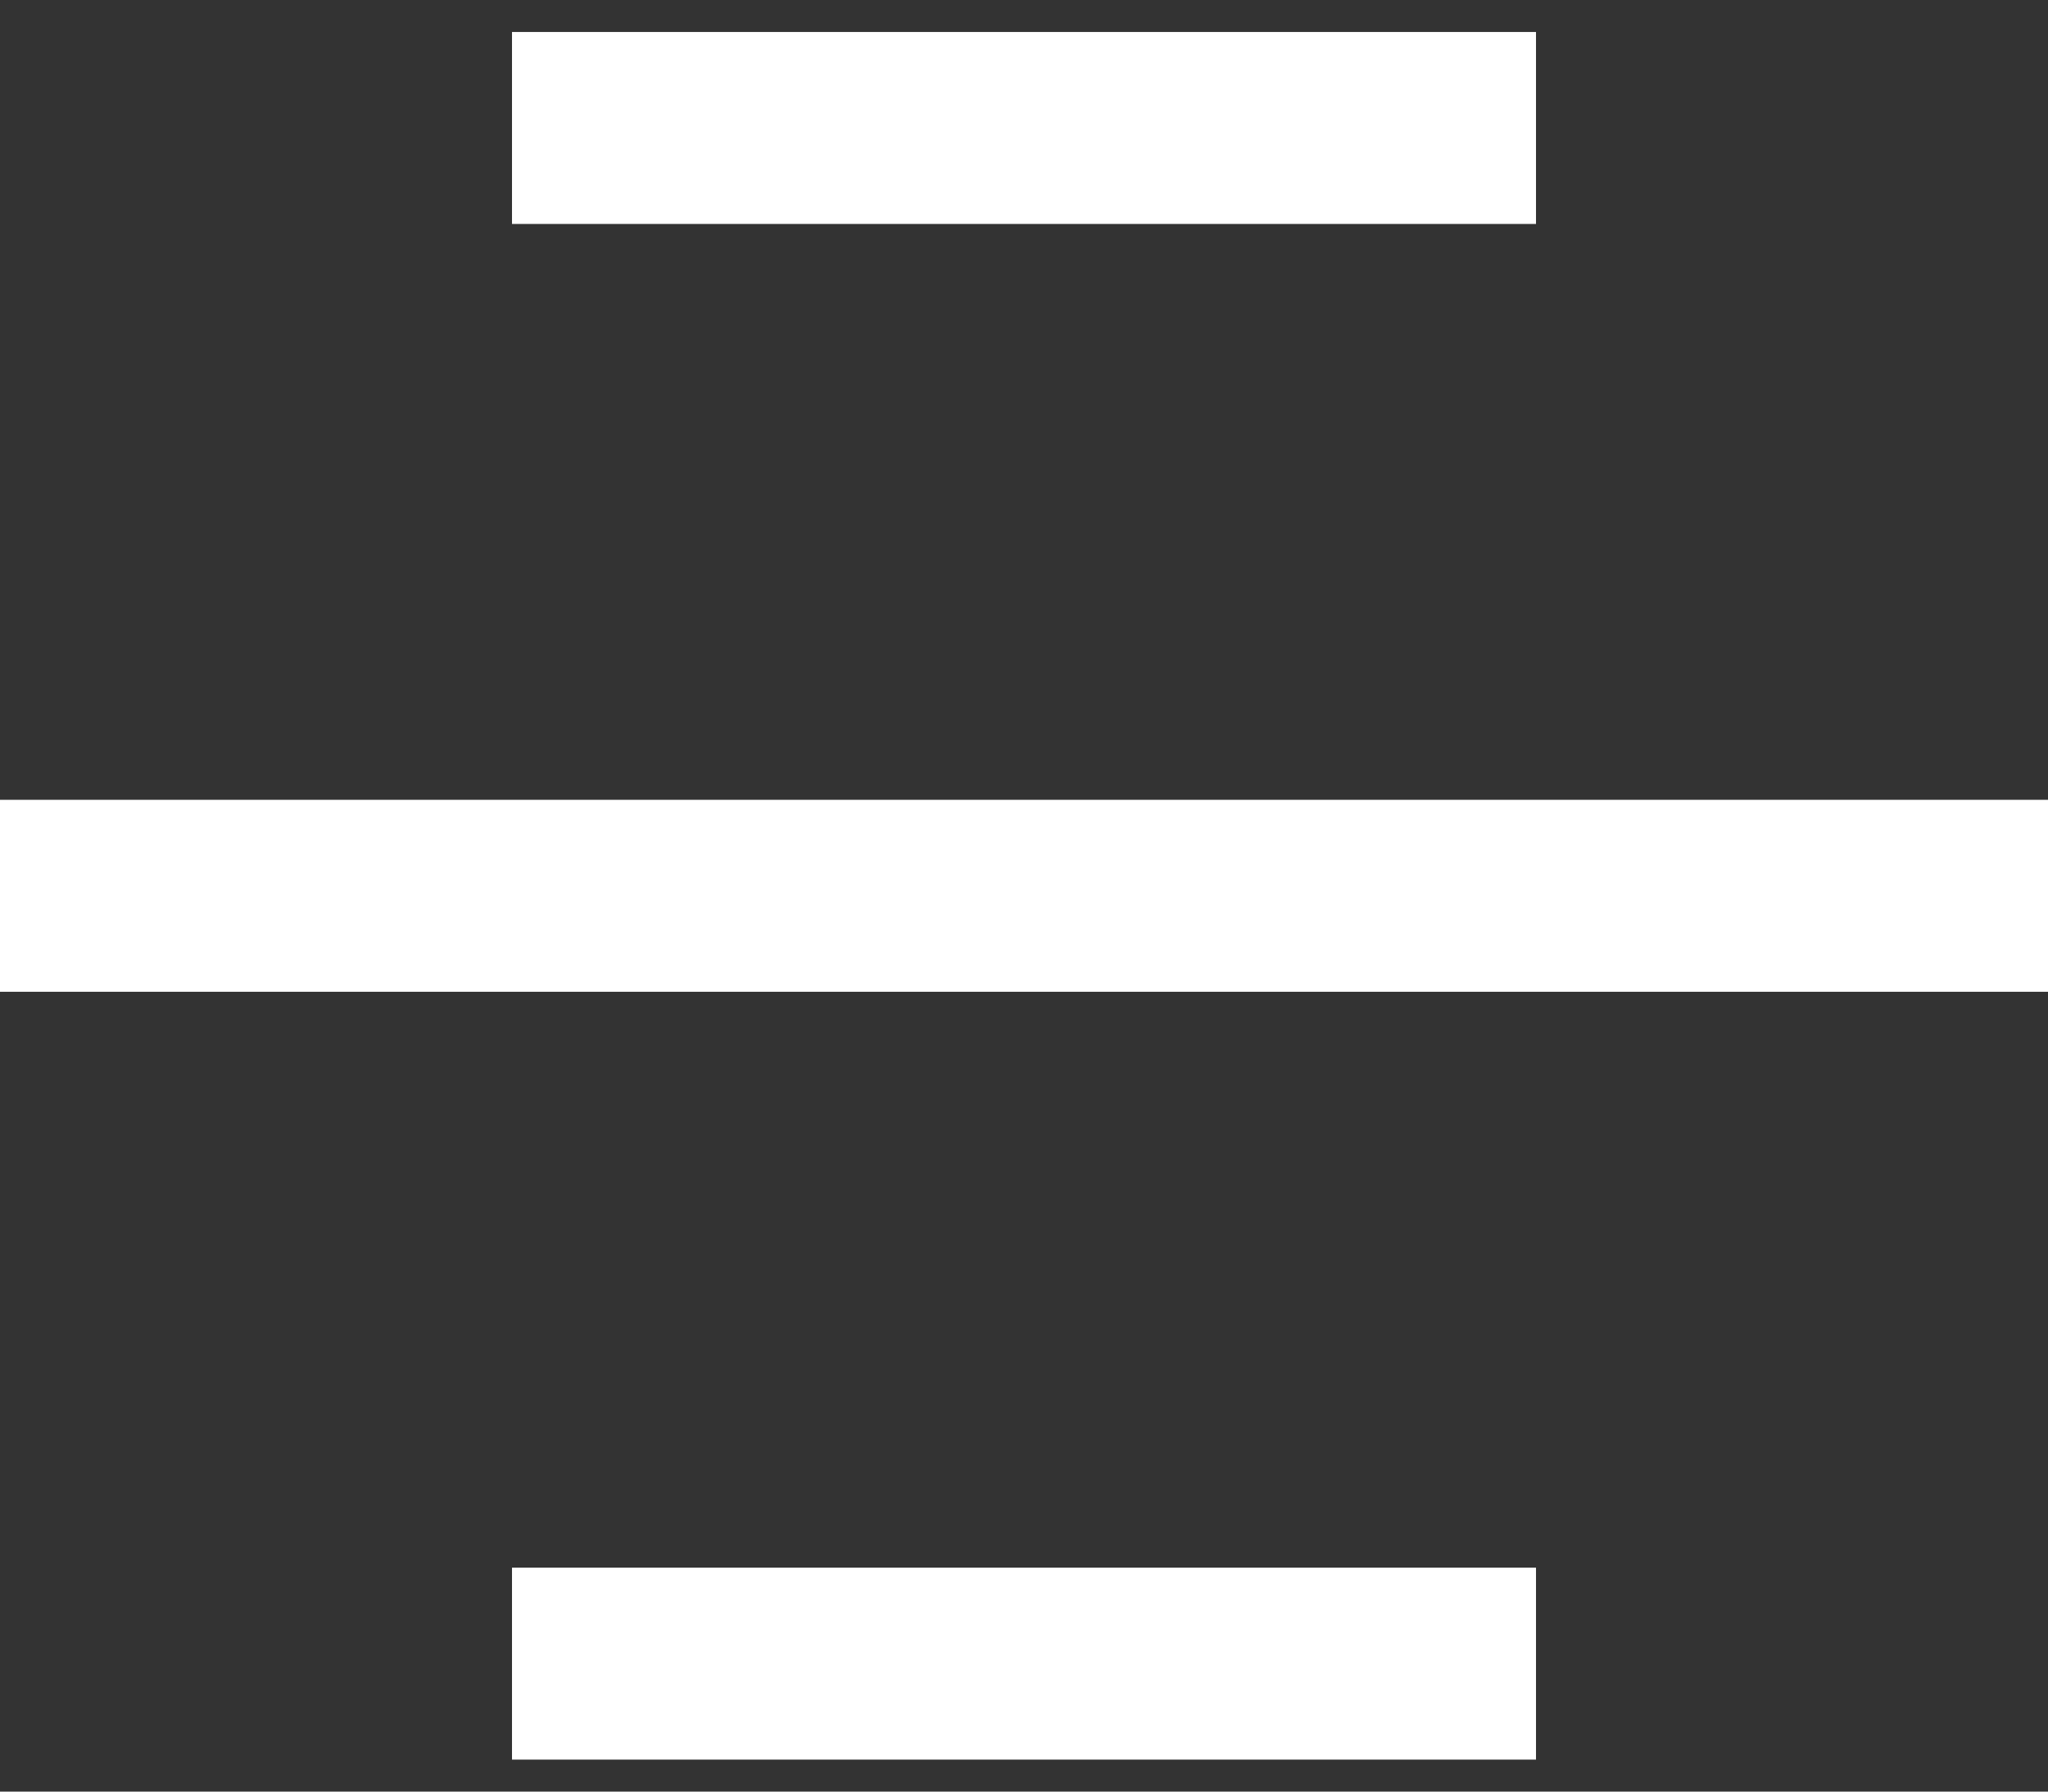
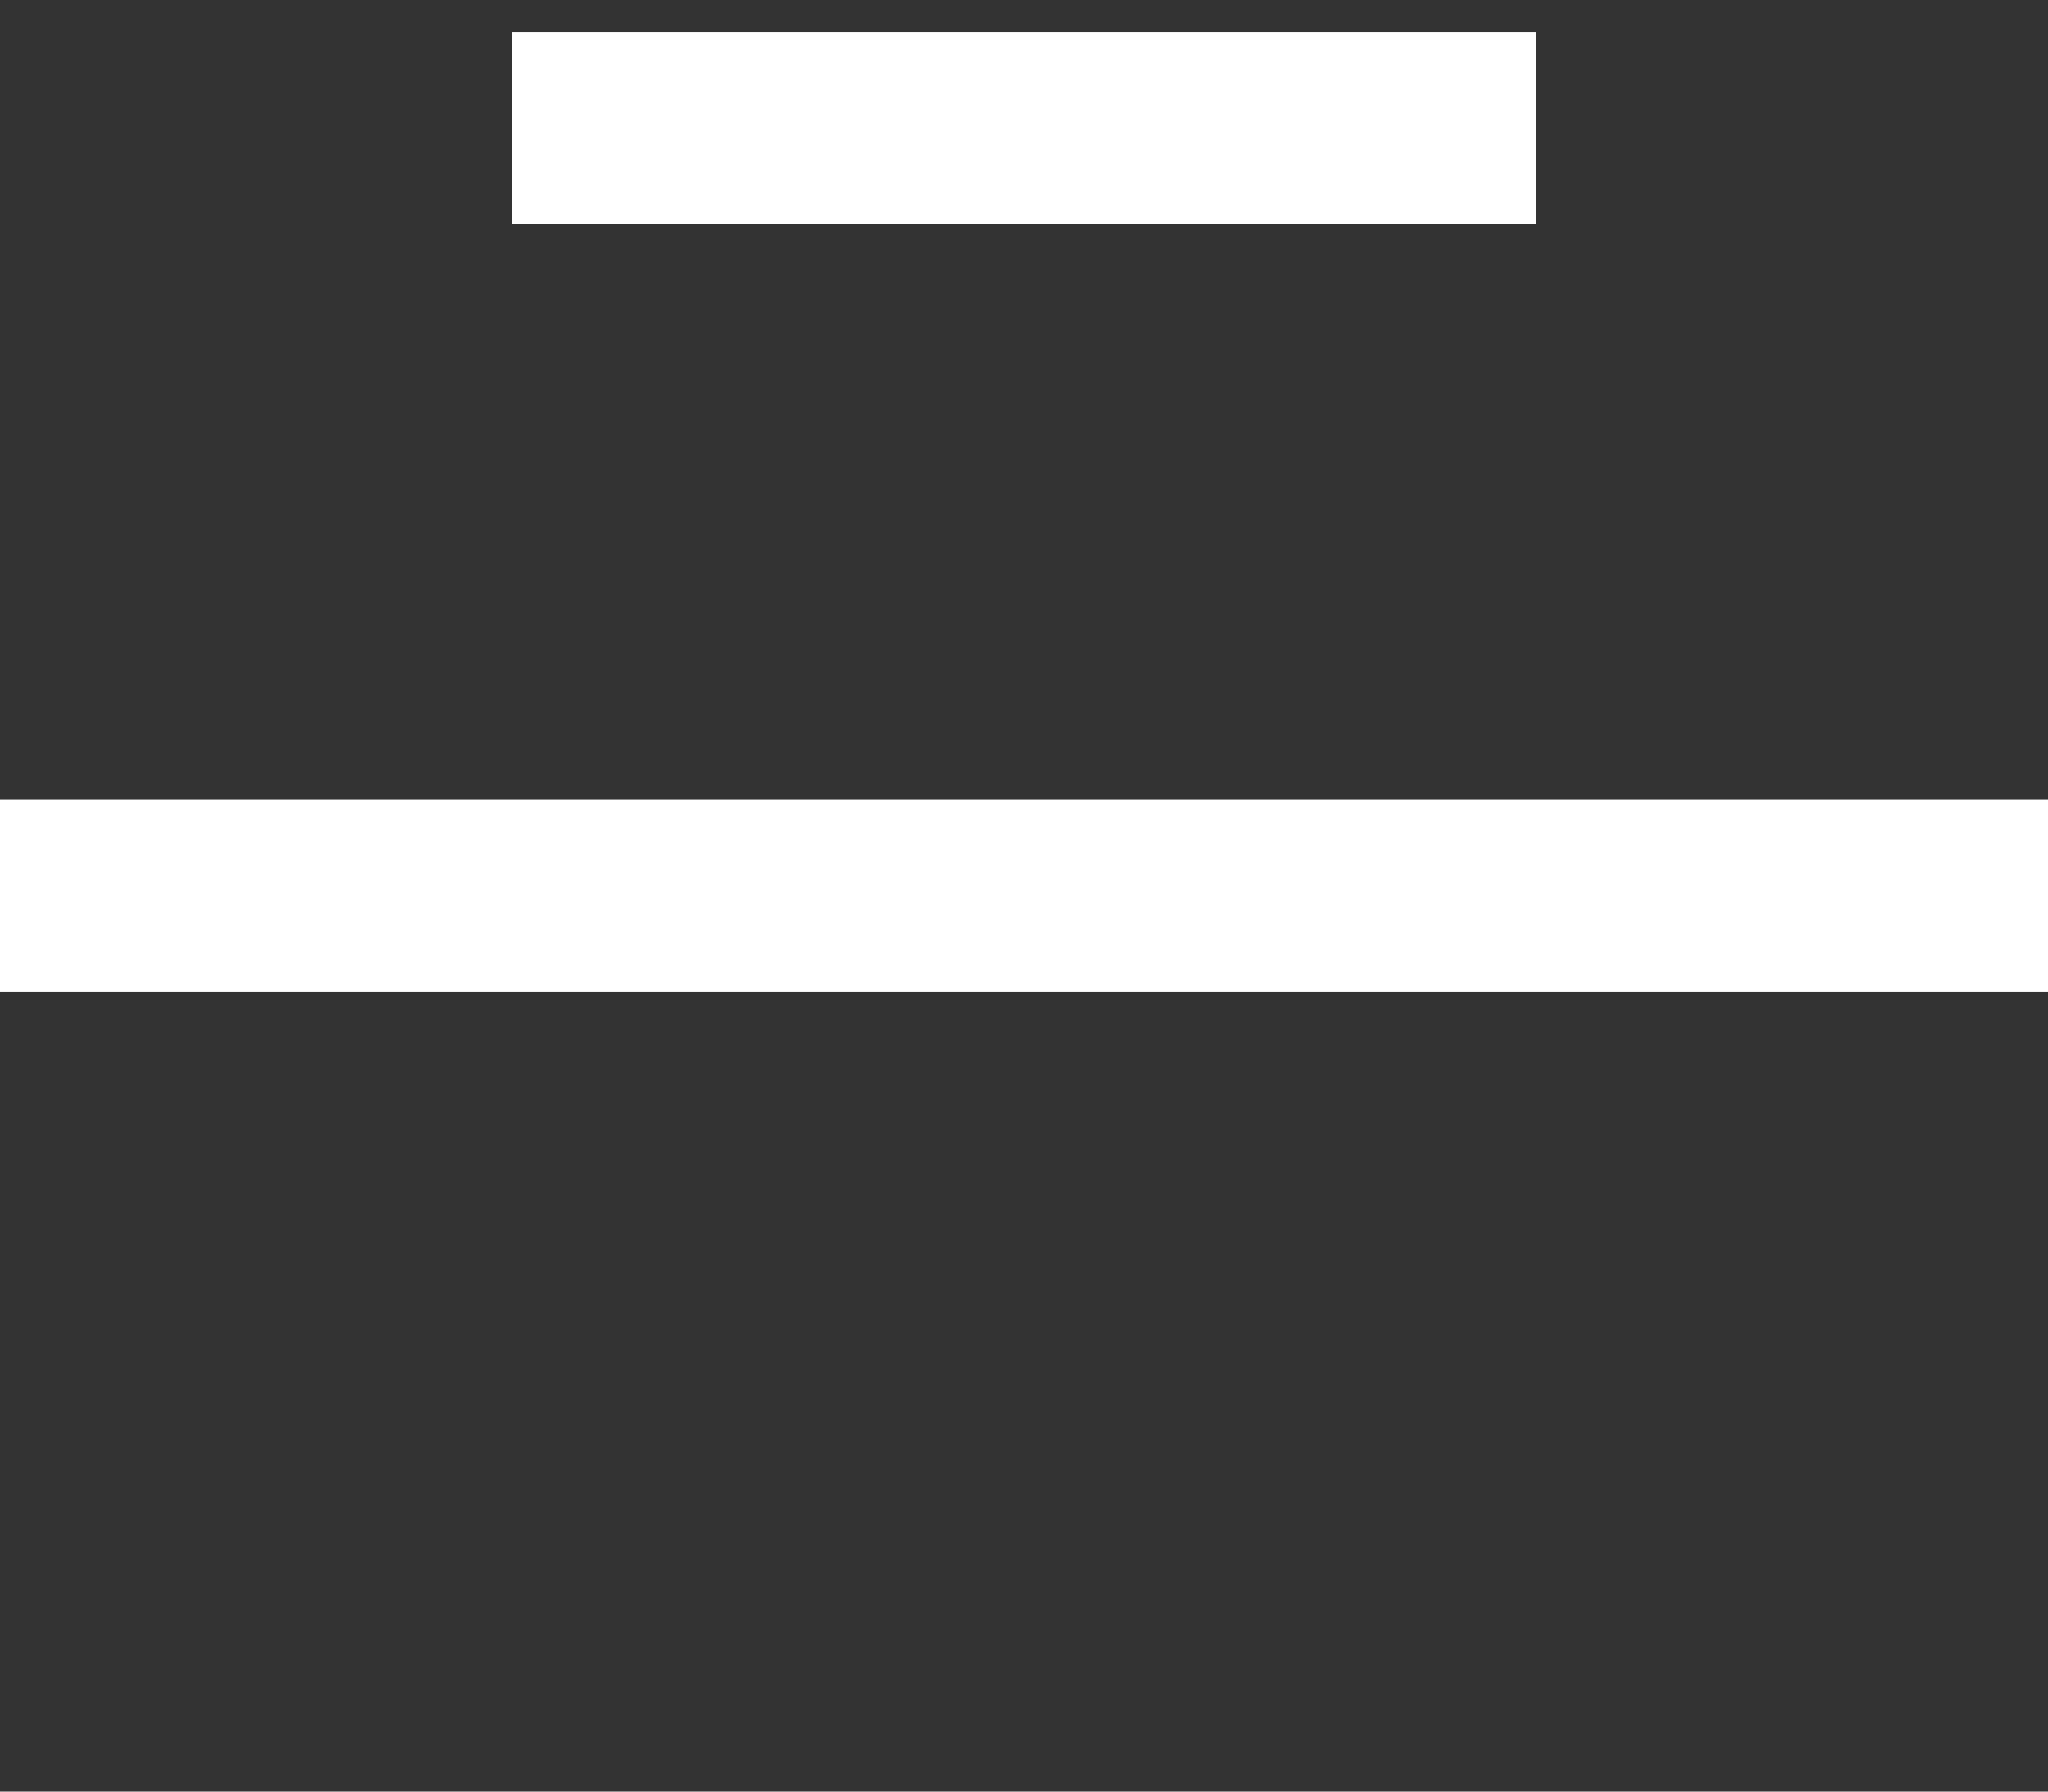
<svg xmlns="http://www.w3.org/2000/svg" width="16" height="14" viewBox="0 0 16 14" fill="none">
  <rect x="0" y="0" width="16" height="14" fill="#333333" stroke="none" />
  <g id="Group 34065">
    <path id="Vector 24" d="M4 1H12" stroke="white" stroke-width="1.5" />
-     <path id="Vector 26" d="M4 13H12" stroke="white" stroke-width="1.5" />
    <path id="Vector 25" d="M0 7H16" stroke="white" stroke-width="1.5" />
  </g>
</svg>